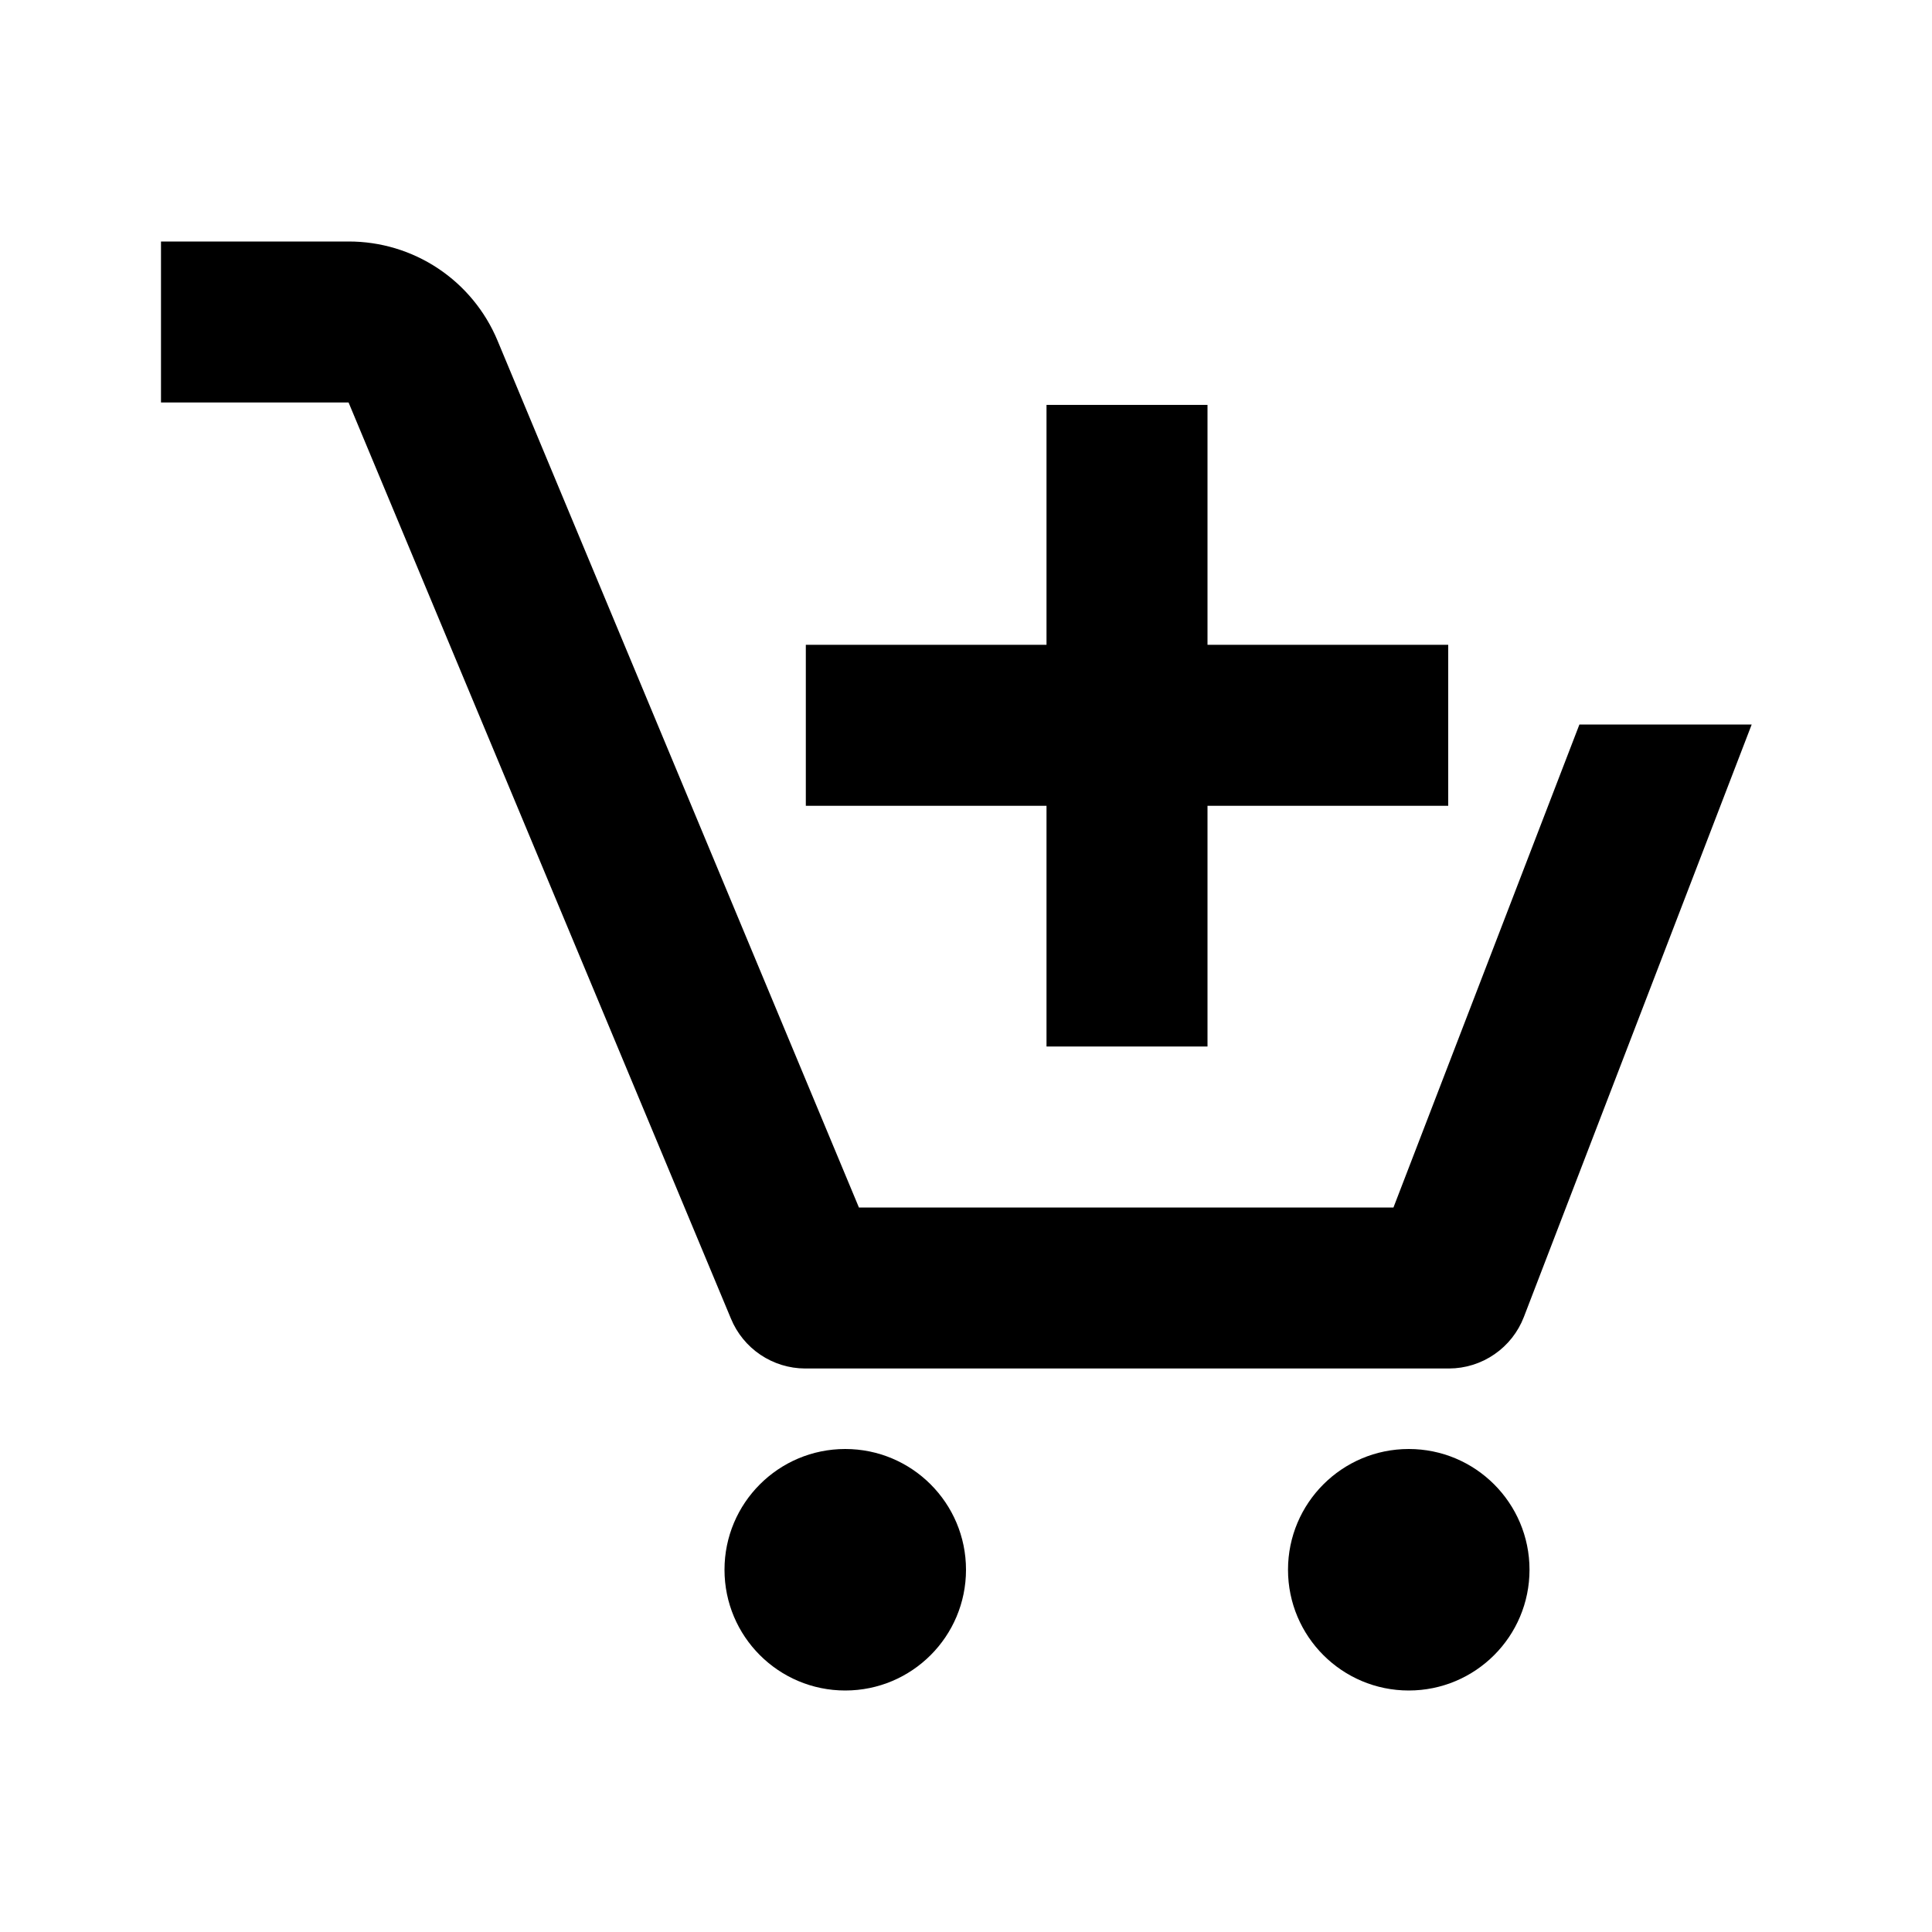
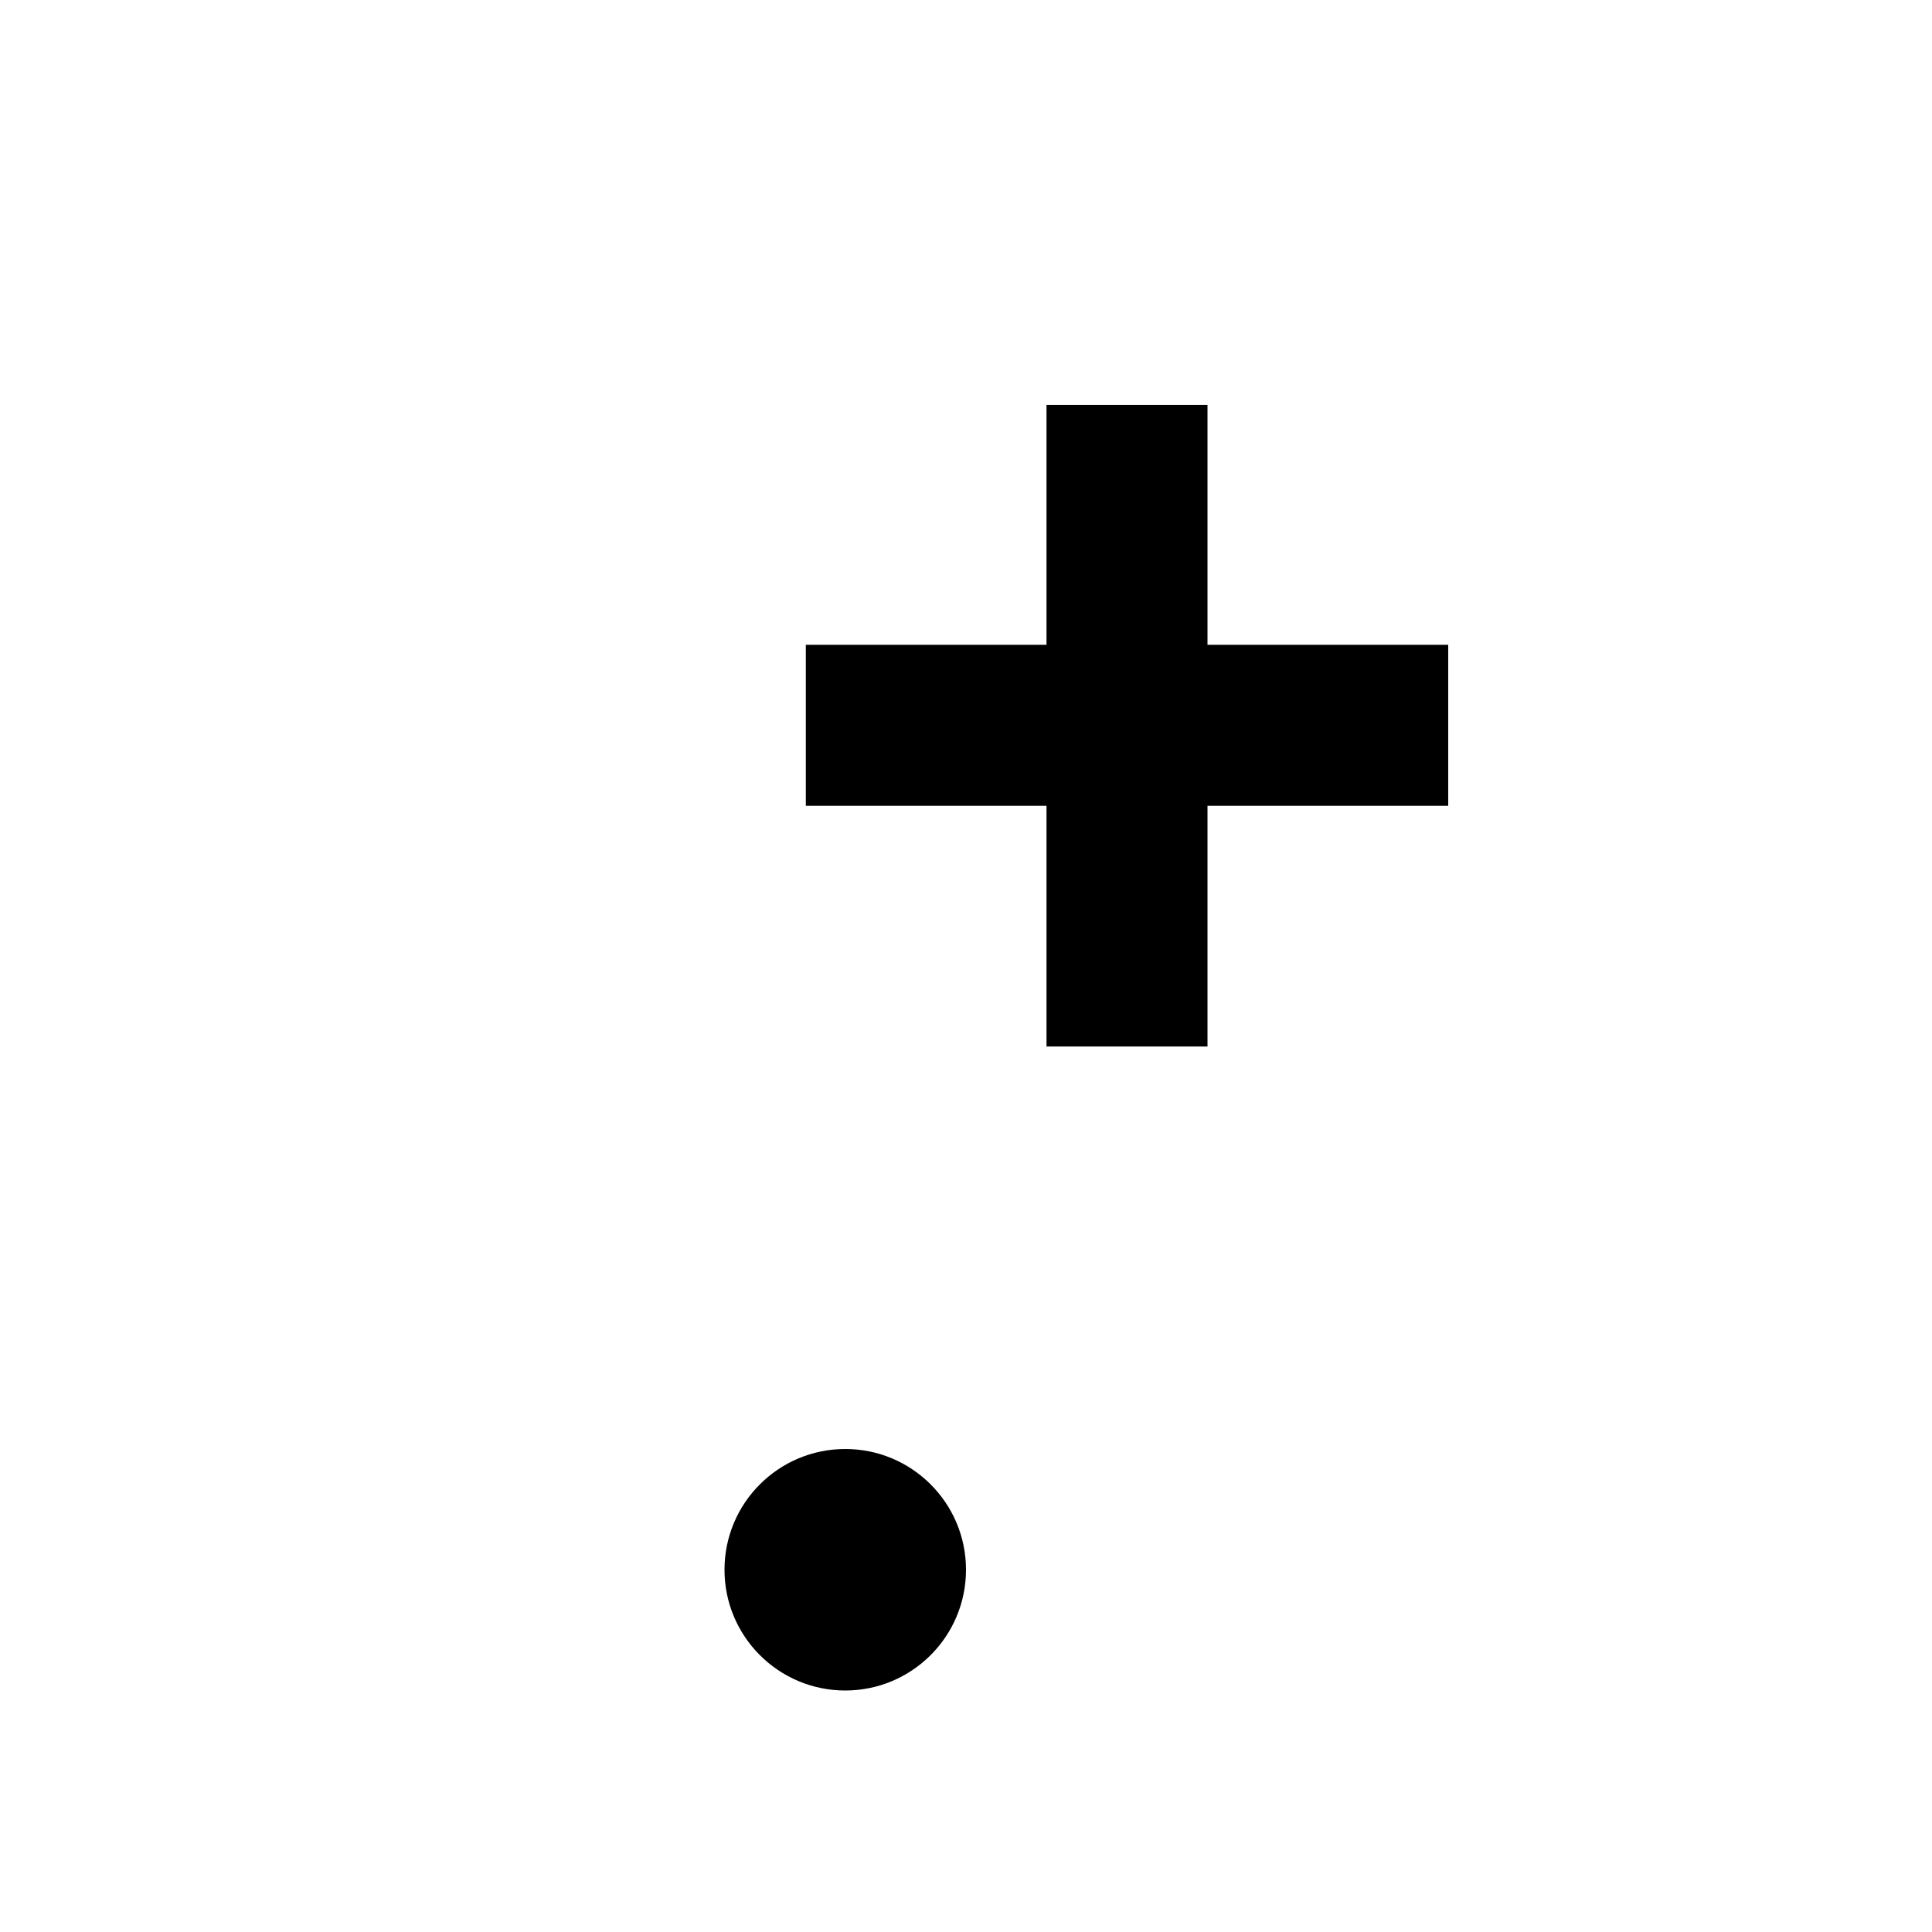
<svg xmlns="http://www.w3.org/2000/svg" width="64" height="64" viewBox="0 0 64 64" fill="none">
  <path d="M28 56C30.209 56 32 54.209 32 52C32 49.791 30.209 48 28 48C25.791 48 24 49.791 24 52C24 54.209 25.791 56 28 56Z" fill="black" />
-   <path d="M46.667 56C48.876 56 50.667 54.209 50.667 52C50.667 49.791 48.876 48 46.667 48C44.458 48 42.667 49.791 42.667 52C42.667 54.209 44.458 56 46.667 56Z" fill="black" />
  <path d="M34.667 34.667H40V26.693H47.974V21.36H40V13.413H34.667V21.36H26.694V26.693H34.667V34.667Z" fill="black" />
-   <path d="M26.667 45.333H48C48.537 45.332 49.062 45.168 49.504 44.863C49.947 44.559 50.287 44.128 50.48 43.627L58.027 24H52.32L46.16 40H28.453L16.48 11.28C16.074 10.307 15.389 9.476 14.511 8.892C13.633 8.308 12.601 7.998 11.547 8H5.333V13.333H11.547L24.213 43.68C24.413 44.167 24.753 44.584 25.19 44.878C25.627 45.172 26.14 45.331 26.667 45.333Z" fill="black" />
</svg>